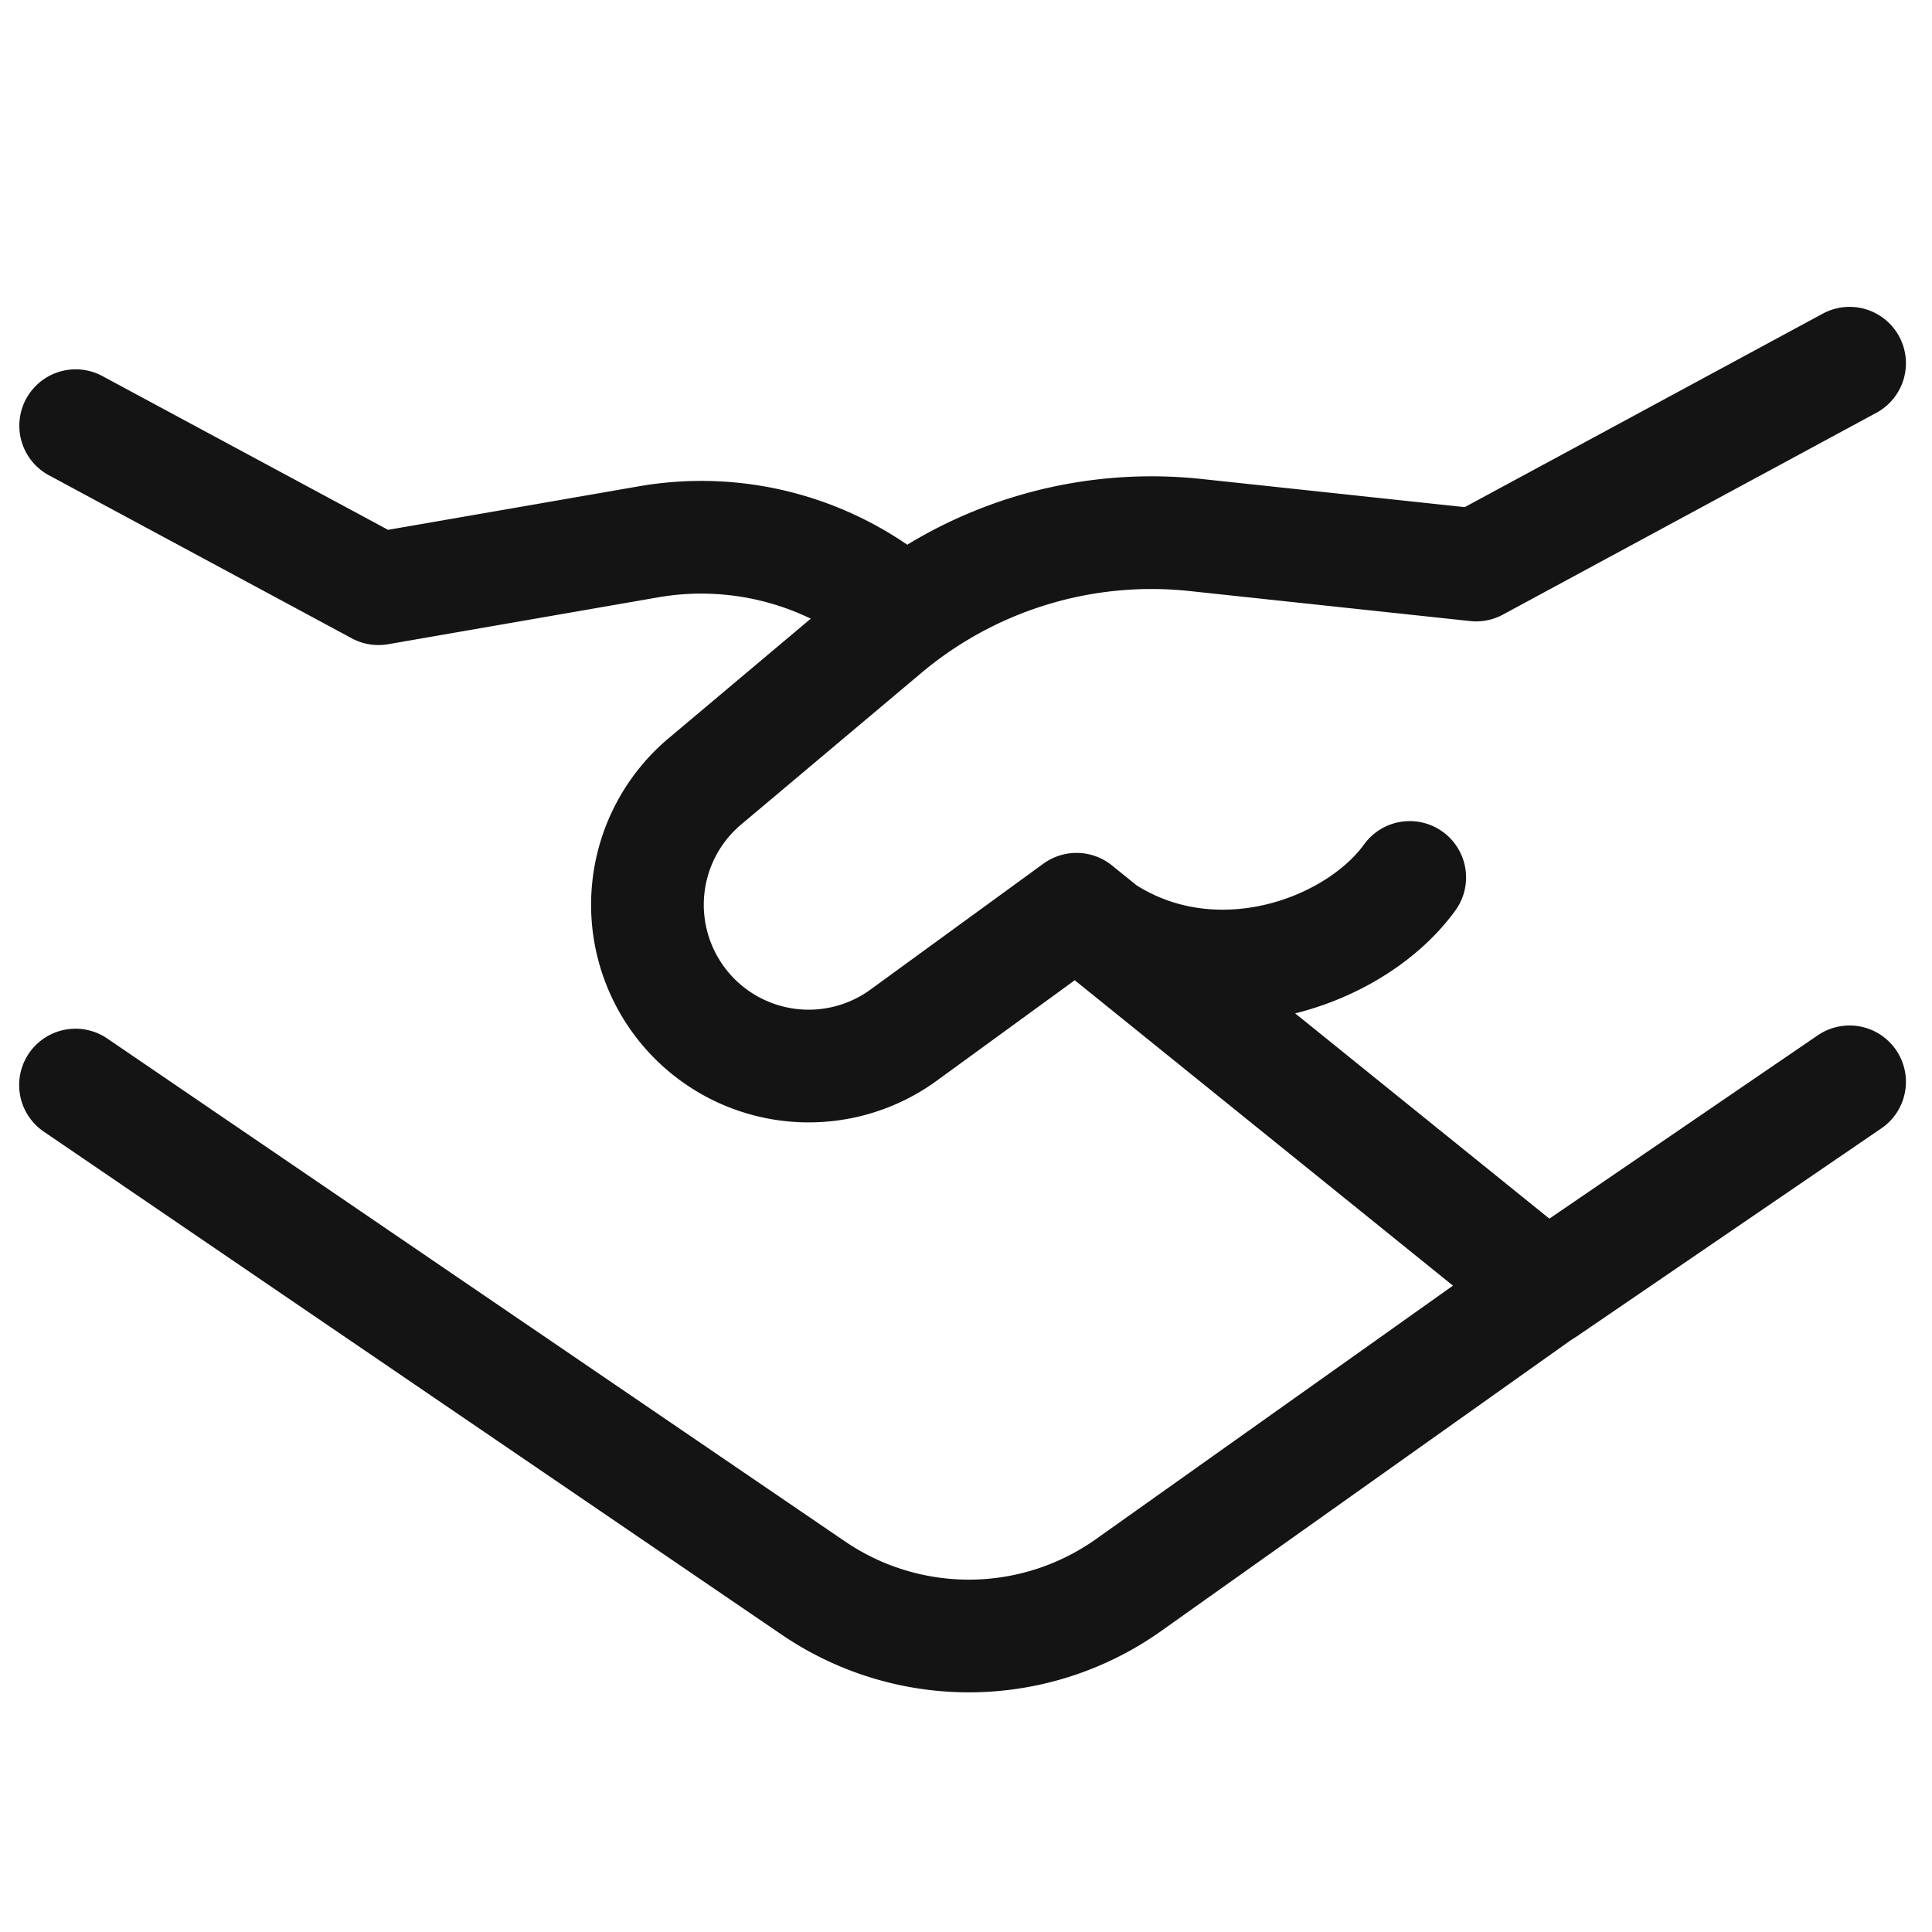
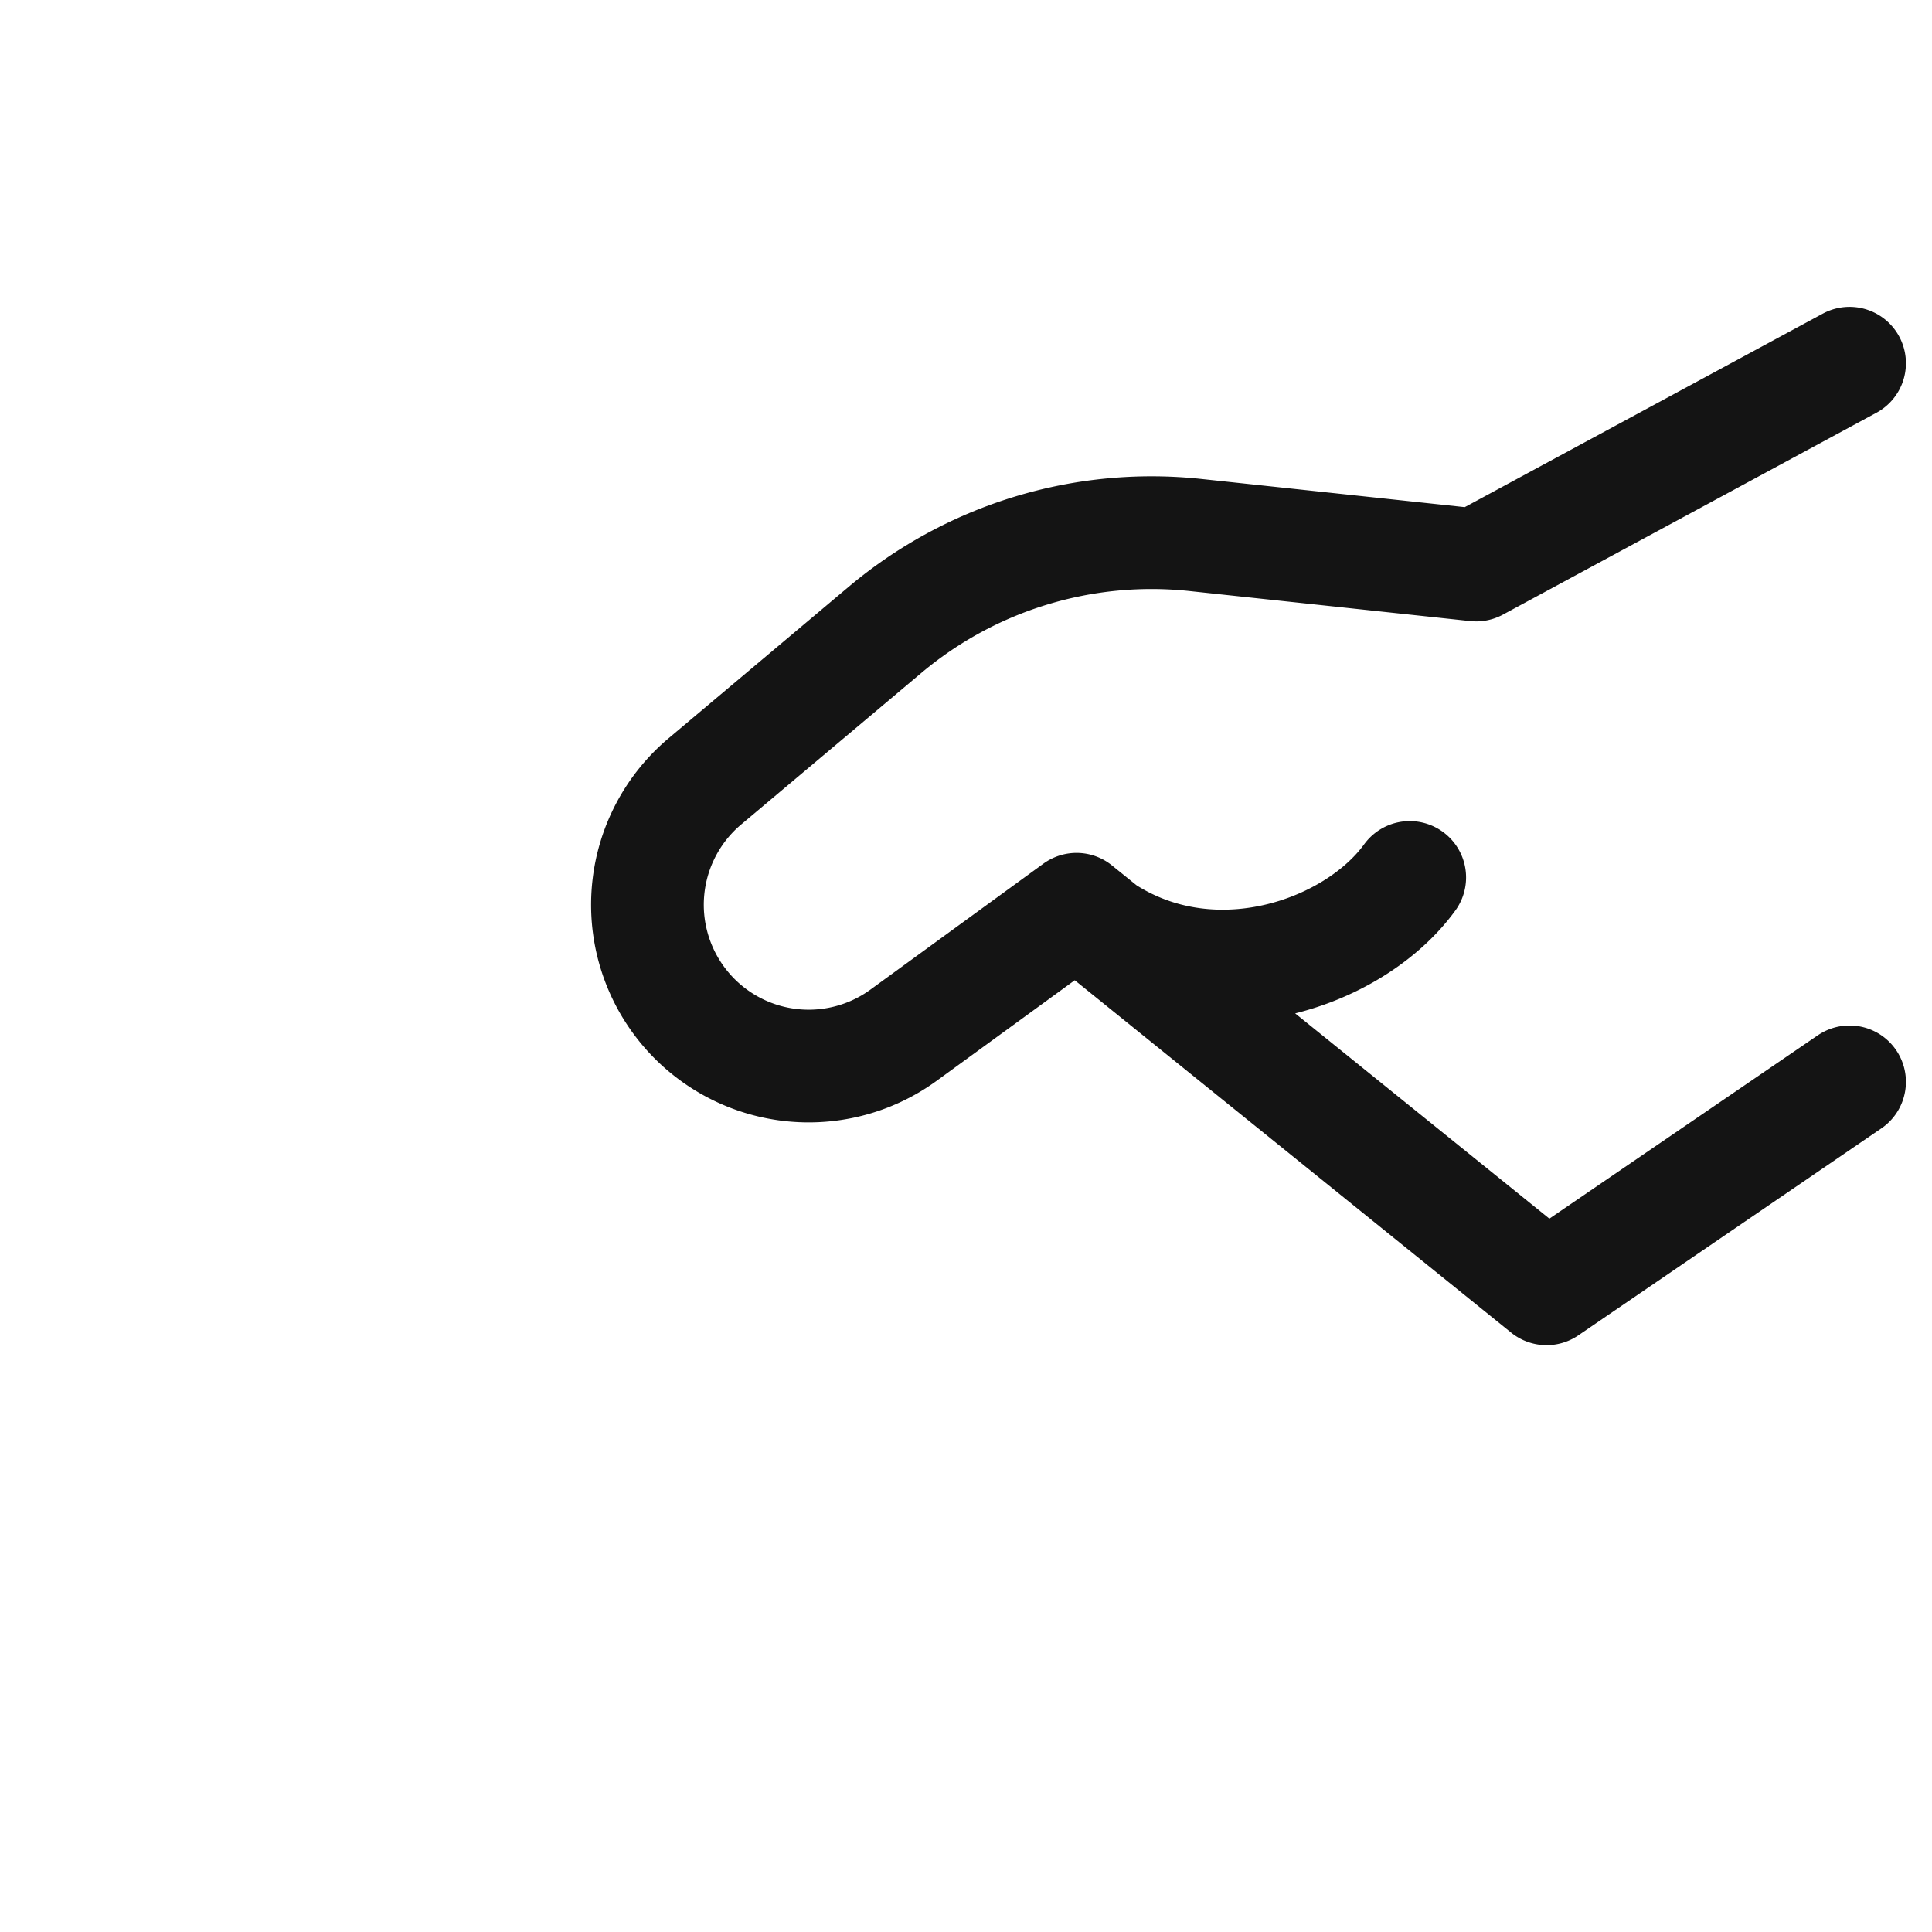
<svg xmlns="http://www.w3.org/2000/svg" width="24" height="24" fill="none">
-   <path d="M.94 5.288l3.762 2.025L8.06 6.73a3.824 3.824 0 013.163.884v0m8.117 8.299l-5.32 3.777a3.429 3.429 0 01-3.915.038L.938 13.479" stroke="#141414" stroke-width="1.4" stroke-linecap="round" stroke-linejoin="round" />
  <path d="M22.976 13.439l-3.764 2.571-5.839-4.715-2.148 1.564a2.003 2.003 0 01-2.758-.387v0a2.003 2.003 0 01.29-2.766l2.236-1.881a5.143 5.143 0 013.858-1.179l3.486.373 4.639-2.507m-9.603 6.797c1.405 1.252 3.398.613 4.139-.409" stroke="#141414" stroke-width="1.4" stroke-linecap="round" stroke-linejoin="round" />
</svg>